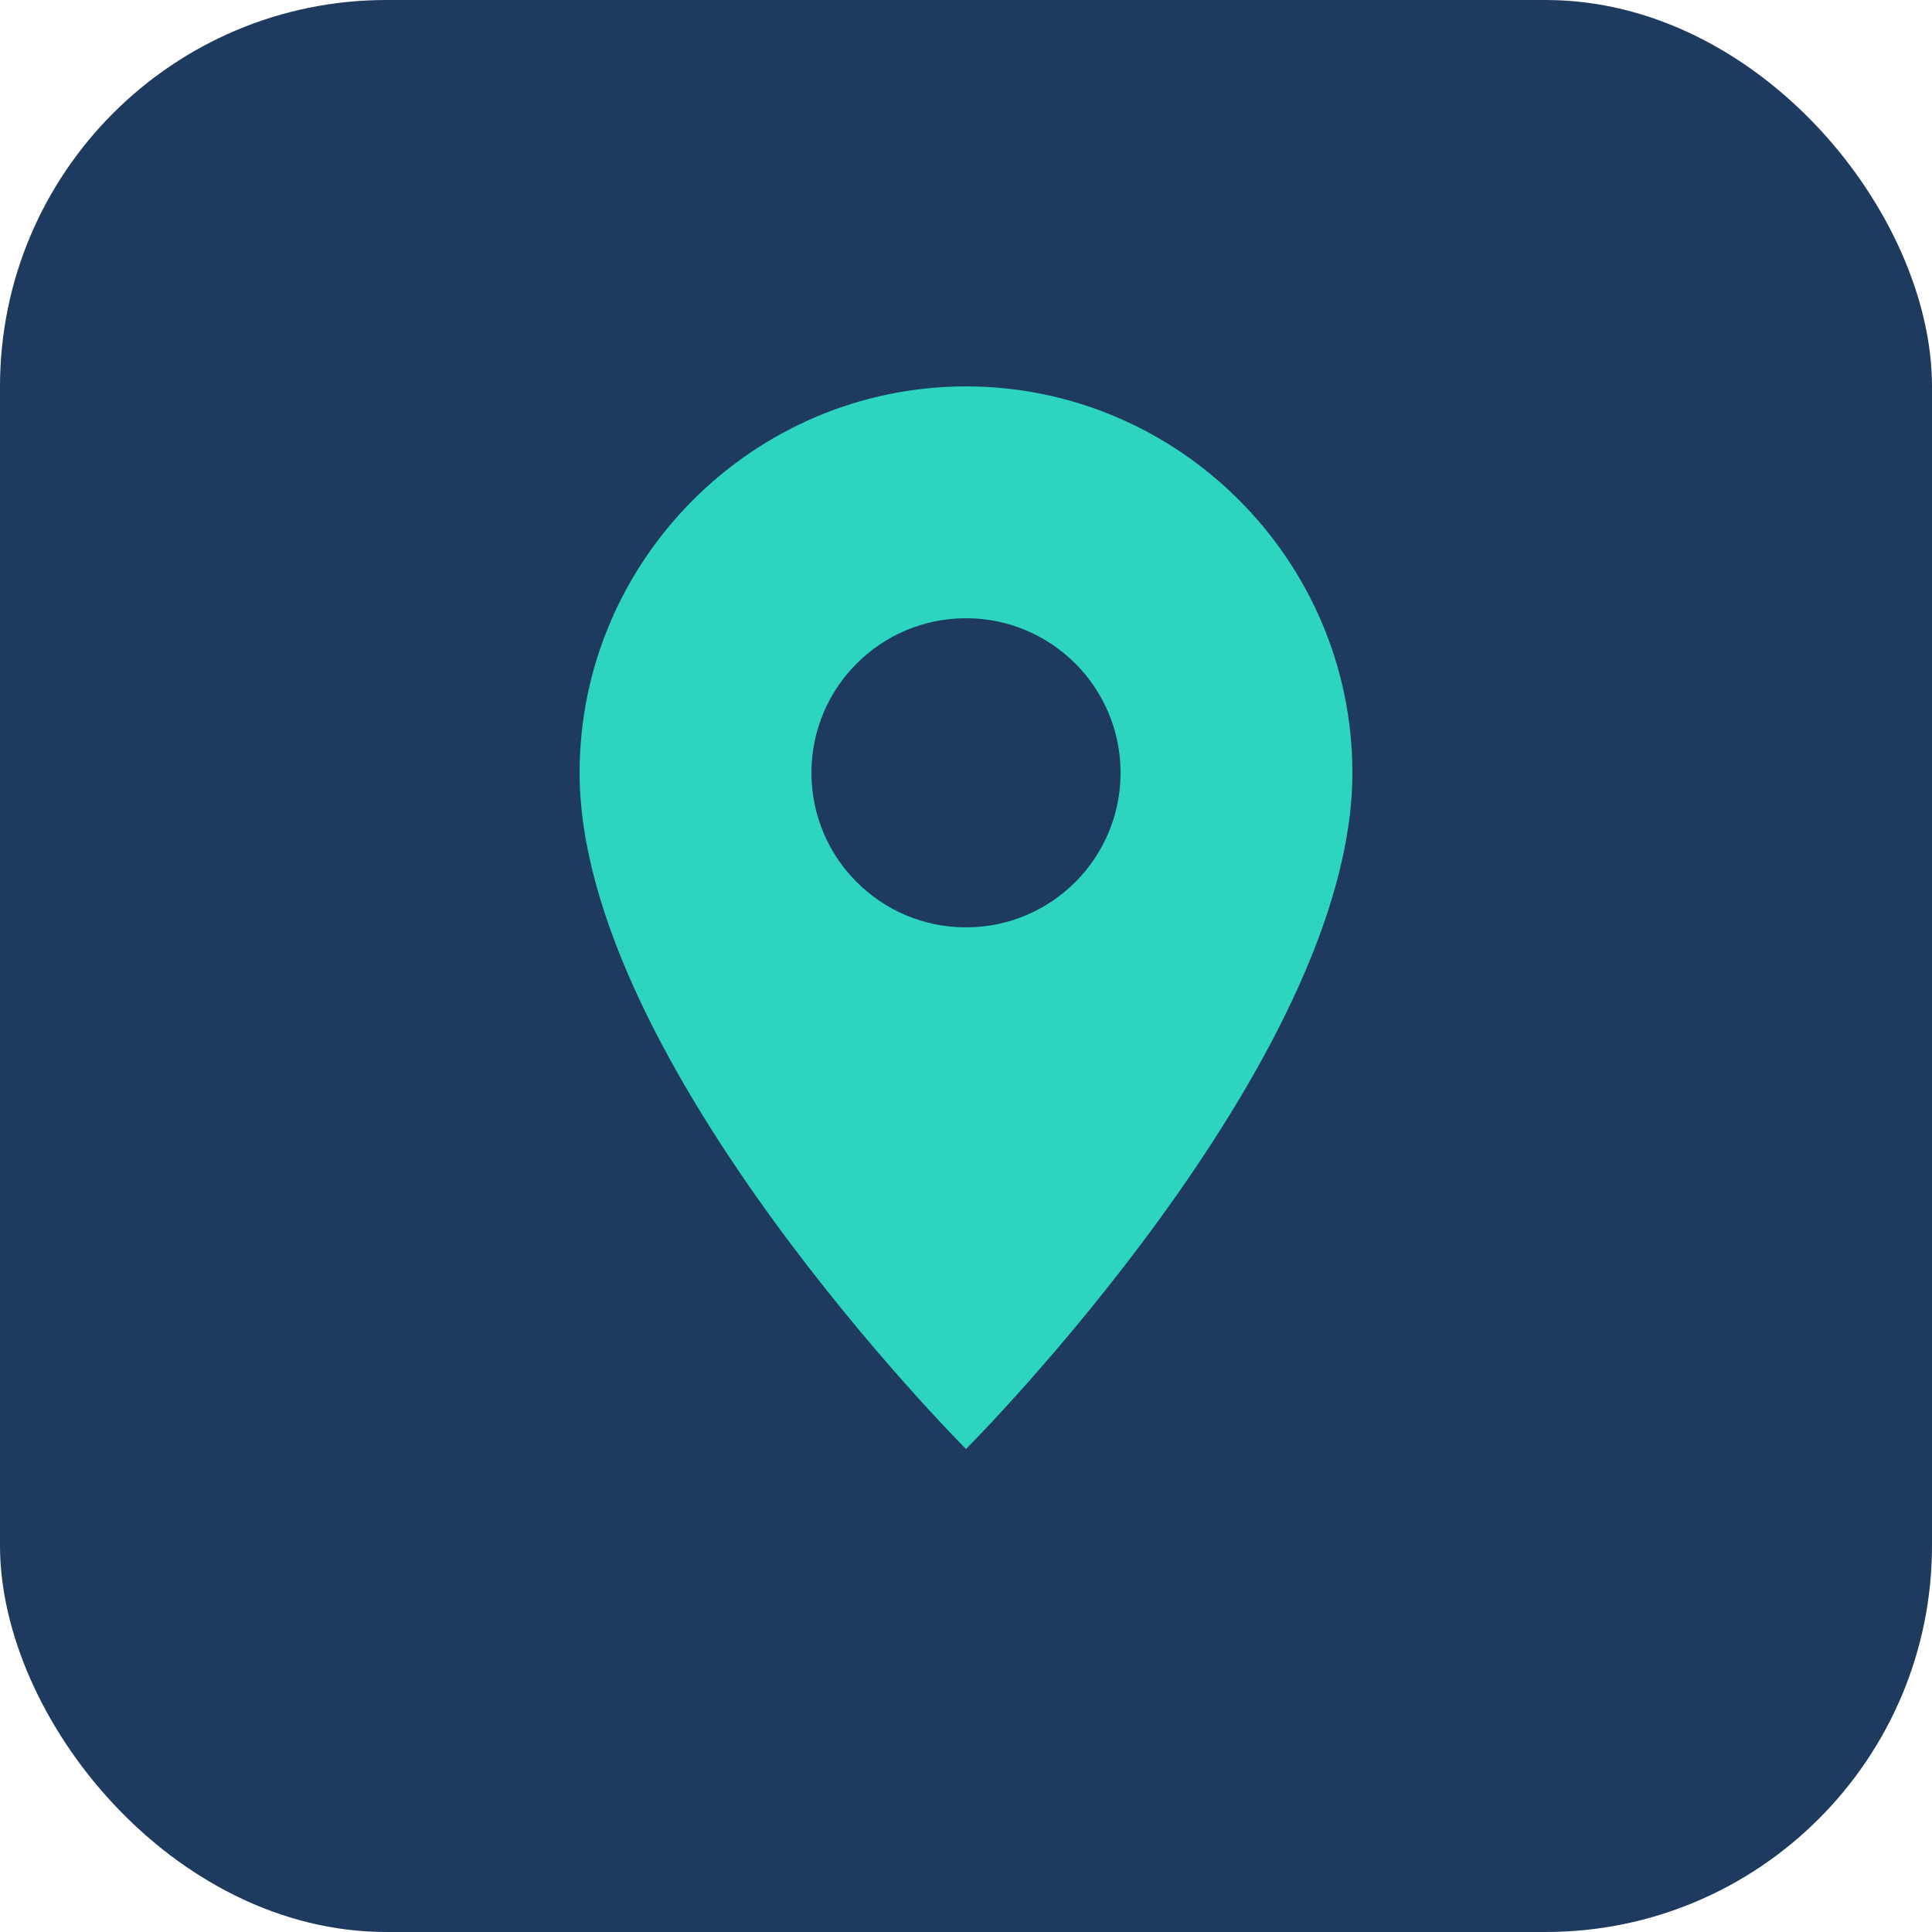
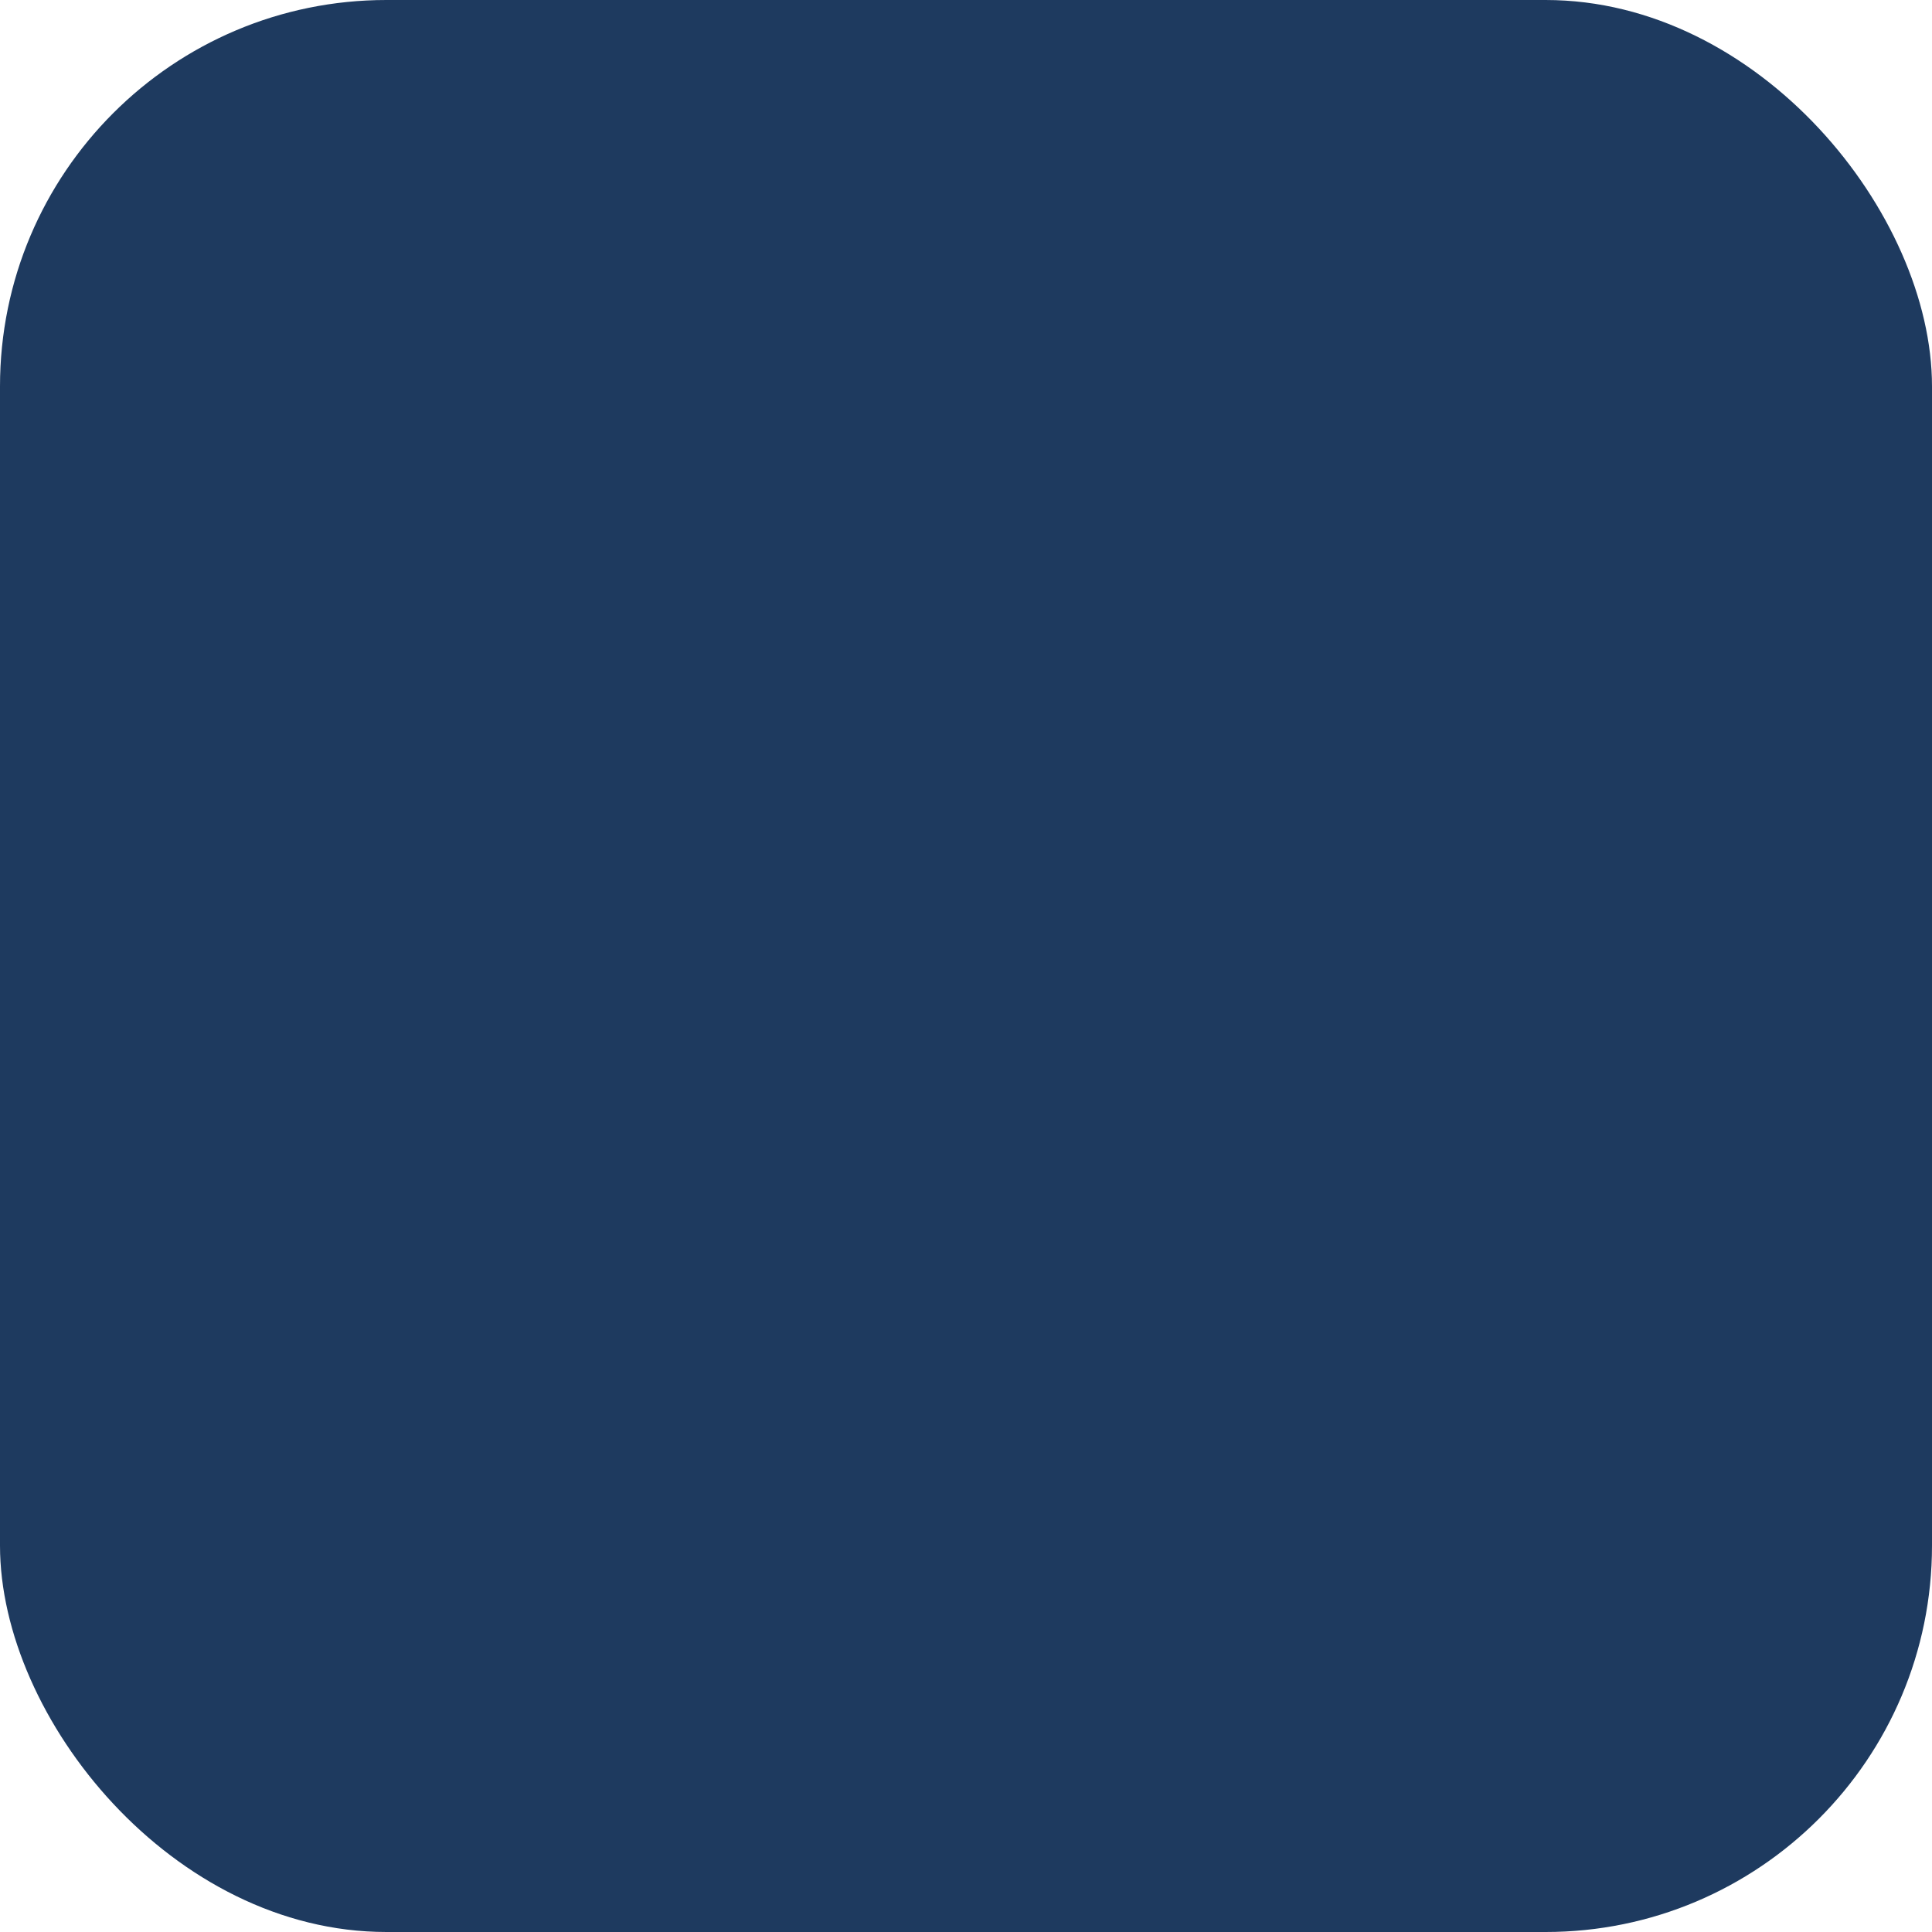
<svg xmlns="http://www.w3.org/2000/svg" viewBox="0 0 100 100">
  <rect width="100" height="100" rx="20" fill="#1e3a5f" />
-   <path d="M50 20c-11 0-20 9-20 20 0 15 20 35 20 35s20-20 20-35c0-11-9-20-20-20z" fill="#2dd4bf" />
-   <circle cx="50" cy="40" r="8" fill="#1e3a5f" />
</svg>